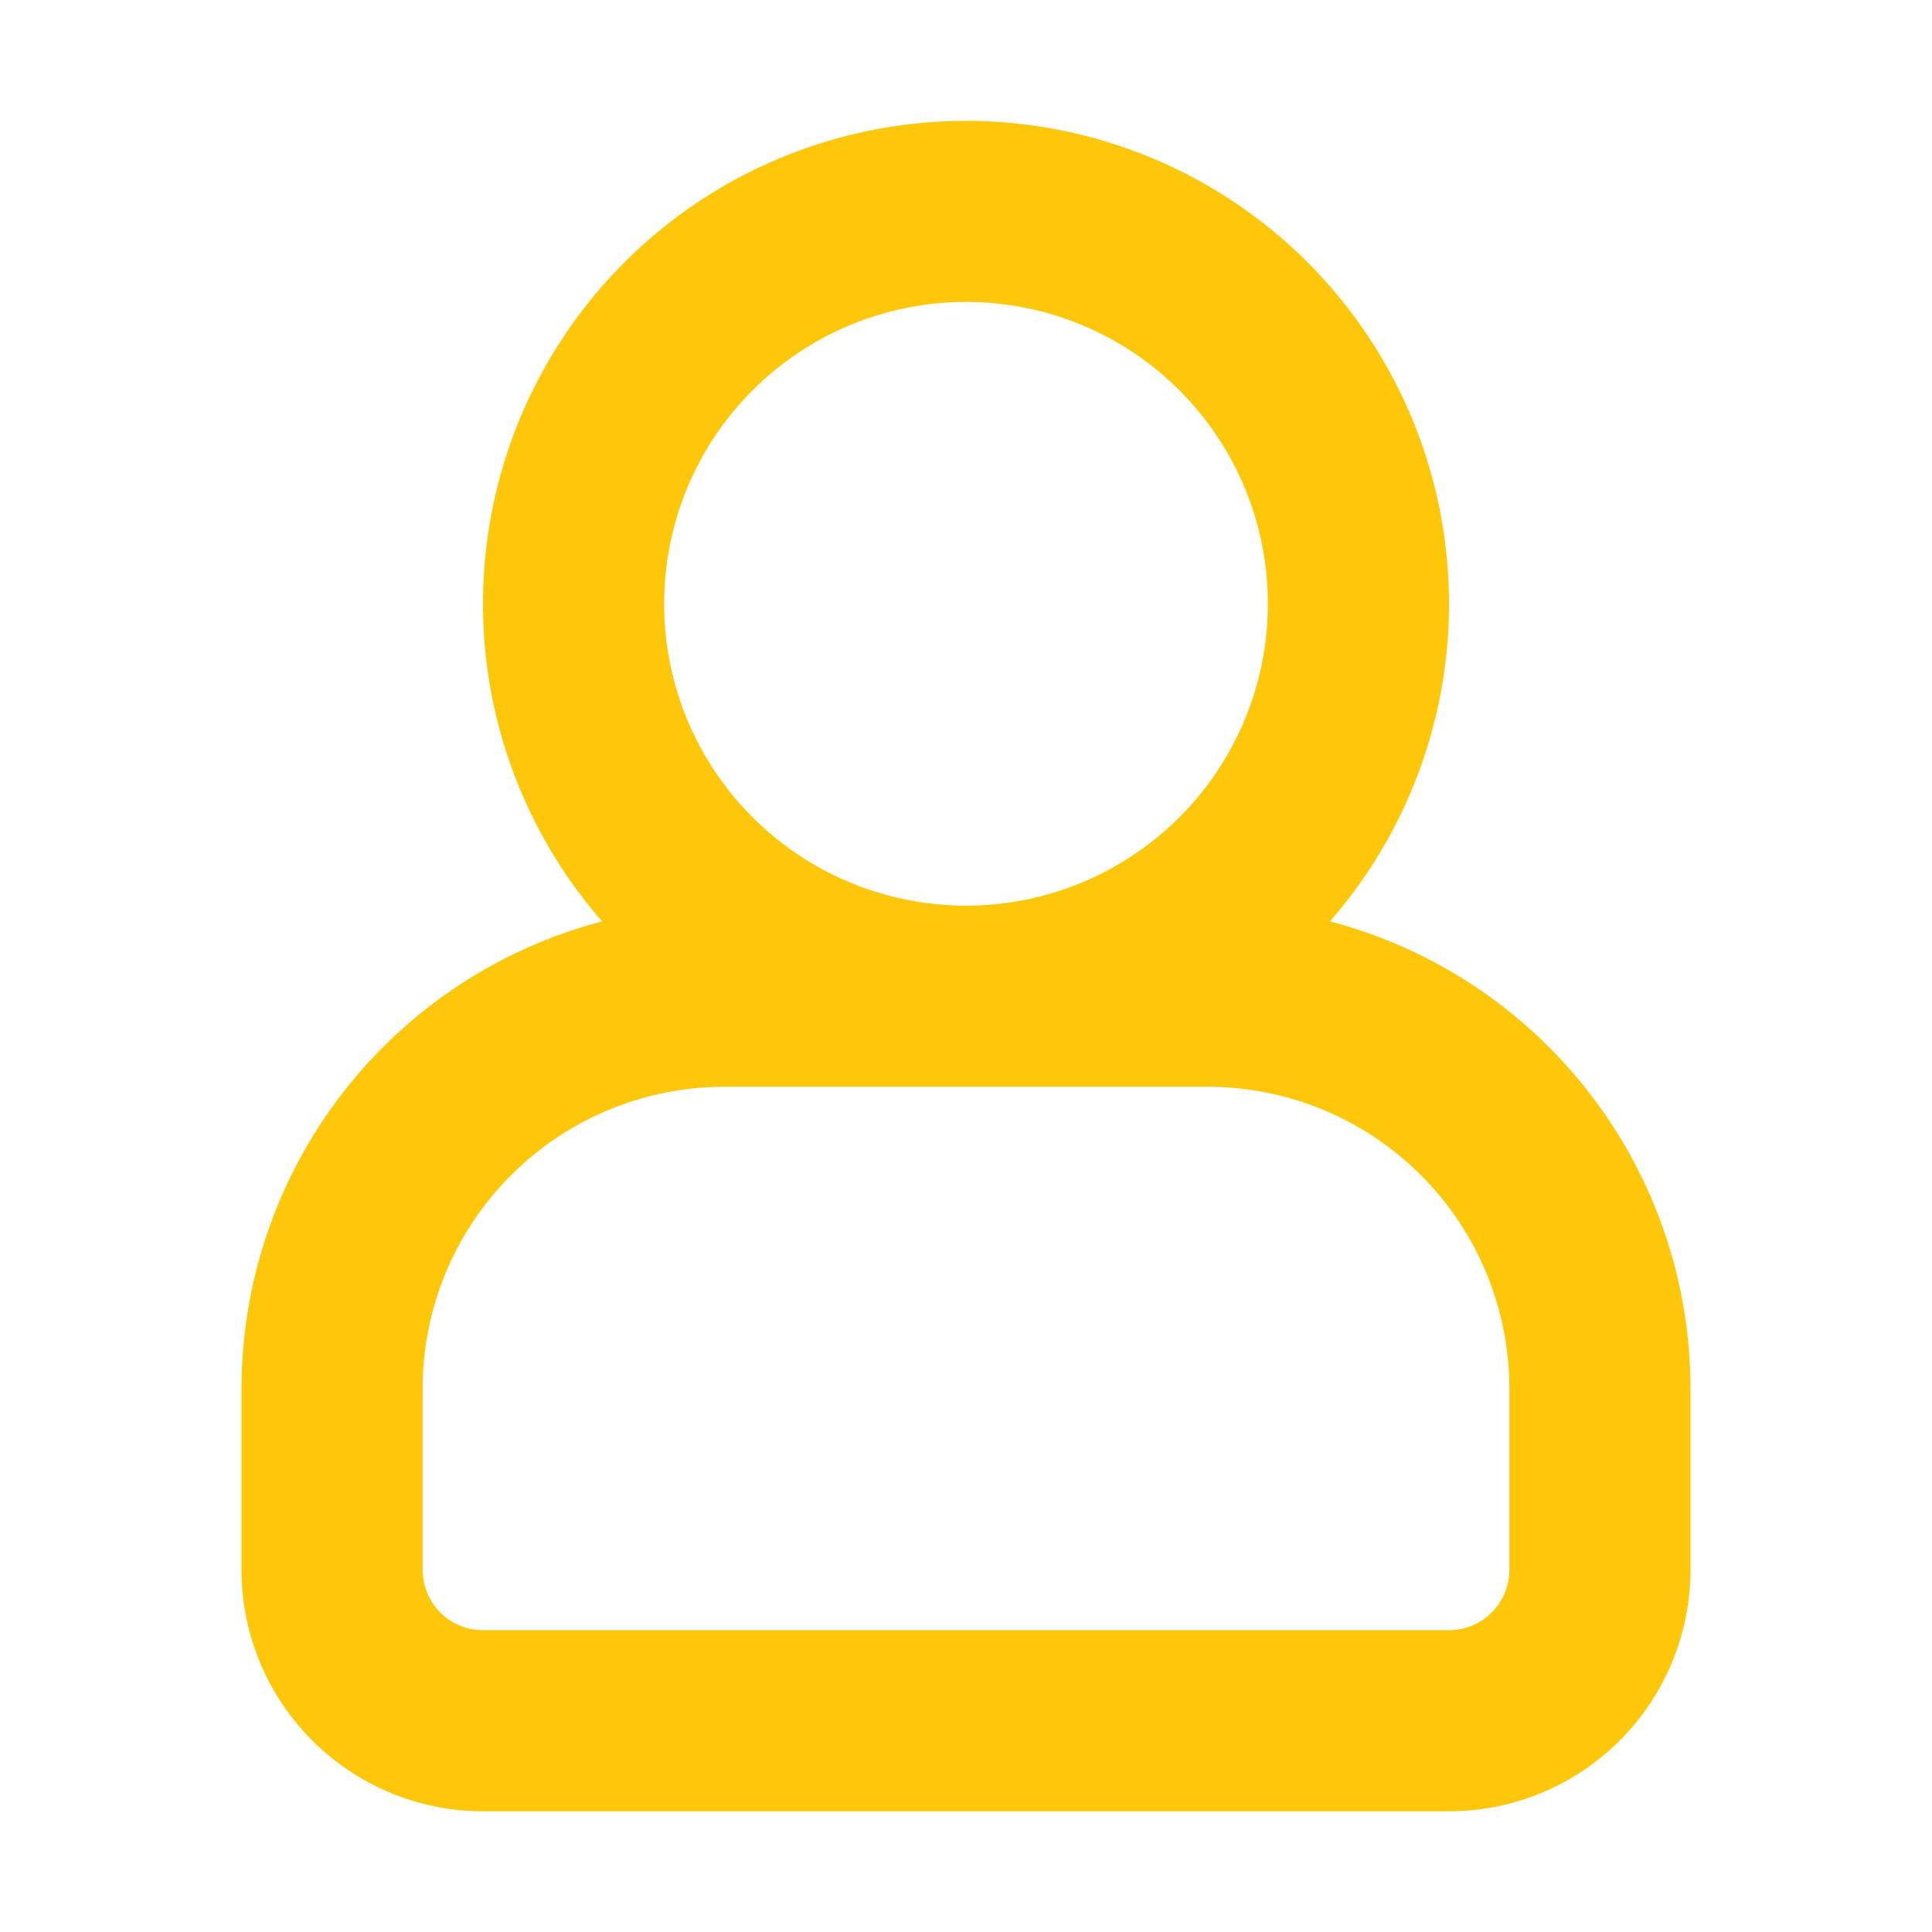
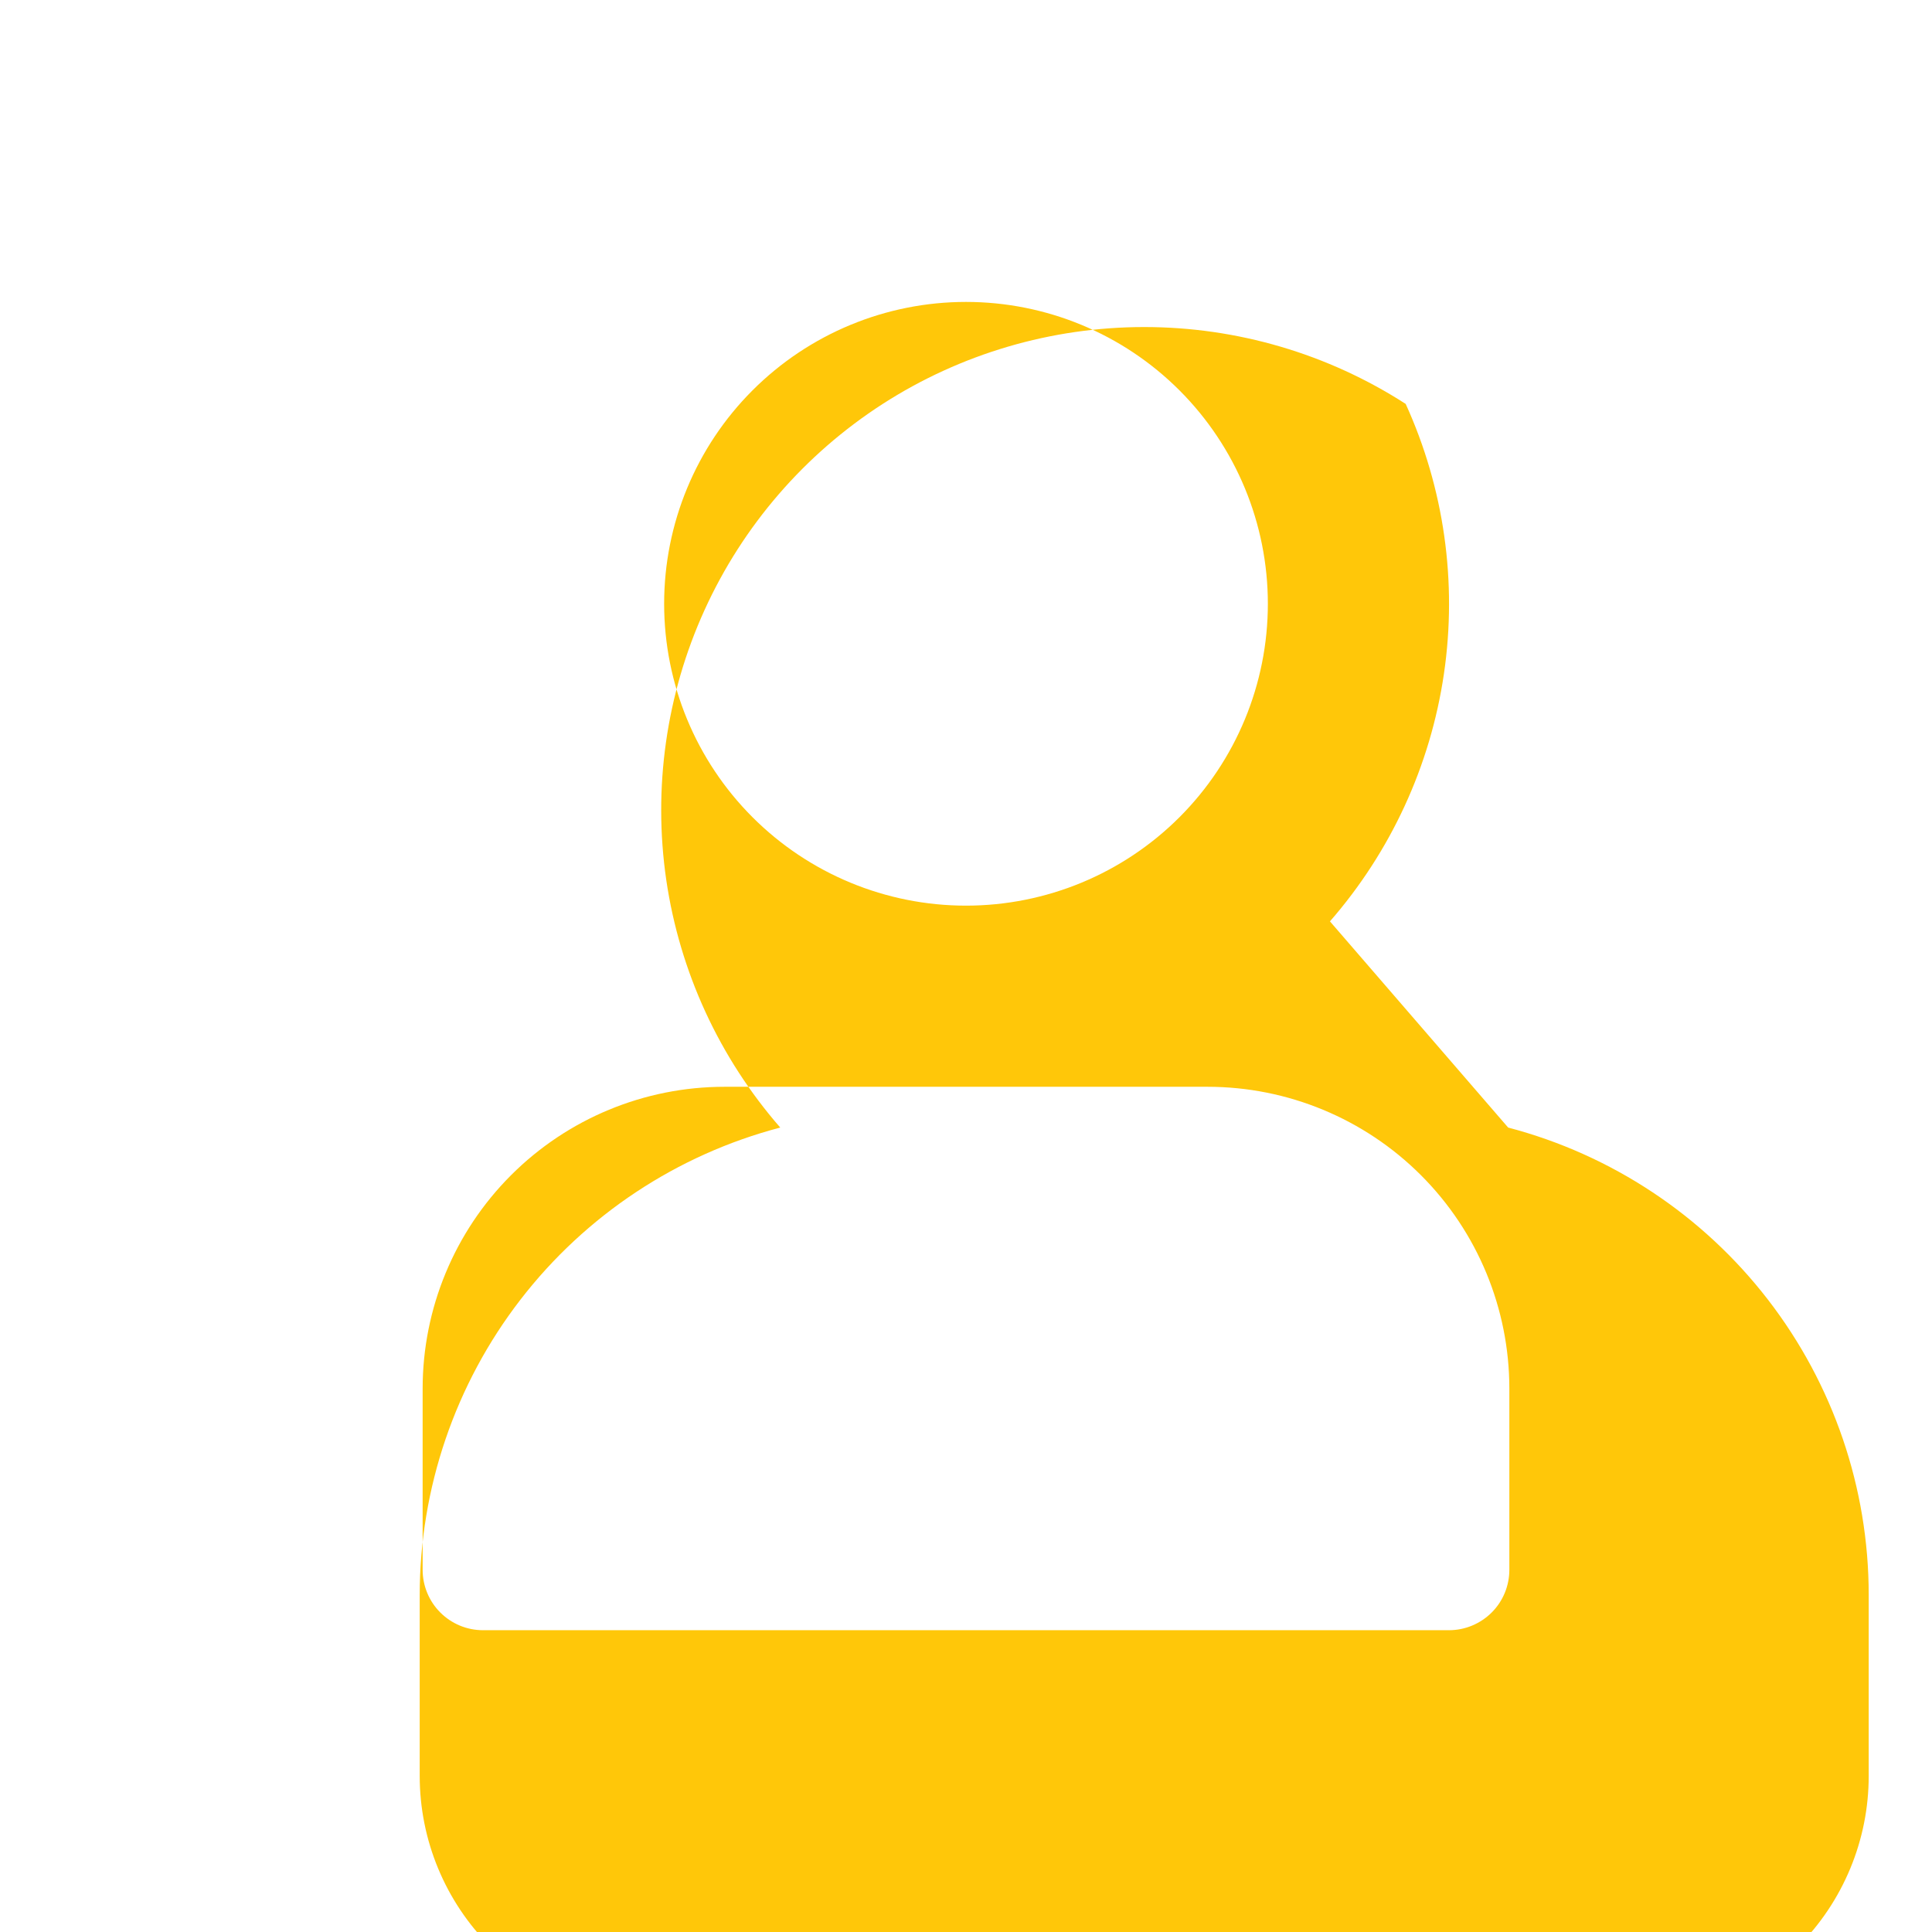
<svg xmlns="http://www.w3.org/2000/svg" fill="none" height="29" viewBox="0 0 29 29" width="29">
-   <path clip-rule="evenodd" d="m19.031 9.063c0 1.202-.477 2.354-1.327 3.204s-2.002 1.327-3.204 1.327-2.354-.477-3.204-1.327-1.327-2.002-1.327-3.204c0-1.202.477-2.354 1.327-3.204.85-.85 2.002-1.327 3.204-1.327s2.354.477 3.204 1.327c.85.85 1.327 2.002 1.327 3.204zm.932 4.767c.915-1.049 1.509-2.339 1.711-3.716.202-1.377.003-2.783-.574-4.051s-1.505-2.342-2.675-3.095c-1.17-.754-2.533-1.154-3.925-1.154s-2.755.401-3.925 1.154c-1.17.754-2.099 1.828-2.675 3.095-.576 1.267-.775 2.673-.574 4.051.202 1.377.796 2.667 1.711 3.716-1.55.407-2.922 1.316-3.901 2.585-.979 1.269-1.51 2.827-1.511 4.429v2.719c0 .961.382 1.883 1.062 2.563s1.602 1.062 2.563 1.062h14.5c.961 0 1.883-.382 2.563-1.062.68-.68 1.062-1.602 1.062-2.563v-2.719c-0-1.603-.532-3.16-1.511-4.429-.979-1.269-2.351-2.178-3.901-2.585zm-5.463 2.483h-3.625c-1.202 0-2.354.477-3.204 1.327-.85.85-1.327 2.002-1.327 3.204v2.719c0 .24.095.471.265.641.17.17.4.266.641.266h14.5c.24 0 .471-.096.641-.266.17-.17.265-.4.265-.641v-2.719c0-1.202-.477-2.354-1.327-3.204s-2.002-1.327-3.204-1.327z" fill="#ffc709" fill-rule="evenodd" />
+   <path clip-rule="evenodd" d="m19.031 9.063c0 1.202-.477 2.354-1.327 3.204s-2.002 1.327-3.204 1.327-2.354-.477-3.204-1.327-1.327-2.002-1.327-3.204c0-1.202.477-2.354 1.327-3.204.85-.85 2.002-1.327 3.204-1.327s2.354.477 3.204 1.327c.85.85 1.327 2.002 1.327 3.204zm.932 4.767c.915-1.049 1.509-2.339 1.711-3.716.202-1.377.003-2.783-.574-4.051c-1.17-.754-2.533-1.154-3.925-1.154s-2.755.401-3.925 1.154c-1.17.754-2.099 1.828-2.675 3.095-.576 1.267-.775 2.673-.574 4.051.202 1.377.796 2.667 1.711 3.716-1.55.407-2.922 1.316-3.901 2.585-.979 1.269-1.51 2.827-1.511 4.429v2.719c0 .961.382 1.883 1.062 2.563s1.602 1.062 2.563 1.062h14.5c.961 0 1.883-.382 2.563-1.062.68-.68 1.062-1.602 1.062-2.563v-2.719c-0-1.603-.532-3.16-1.511-4.429-.979-1.269-2.351-2.178-3.901-2.585zm-5.463 2.483h-3.625c-1.202 0-2.354.477-3.204 1.327-.85.85-1.327 2.002-1.327 3.204v2.719c0 .24.095.471.265.641.17.17.4.266.641.266h14.5c.24 0 .471-.096.641-.266.17-.17.265-.4.265-.641v-2.719c0-1.202-.477-2.354-1.327-3.204s-2.002-1.327-3.204-1.327z" fill="#ffc709" fill-rule="evenodd" />
</svg>